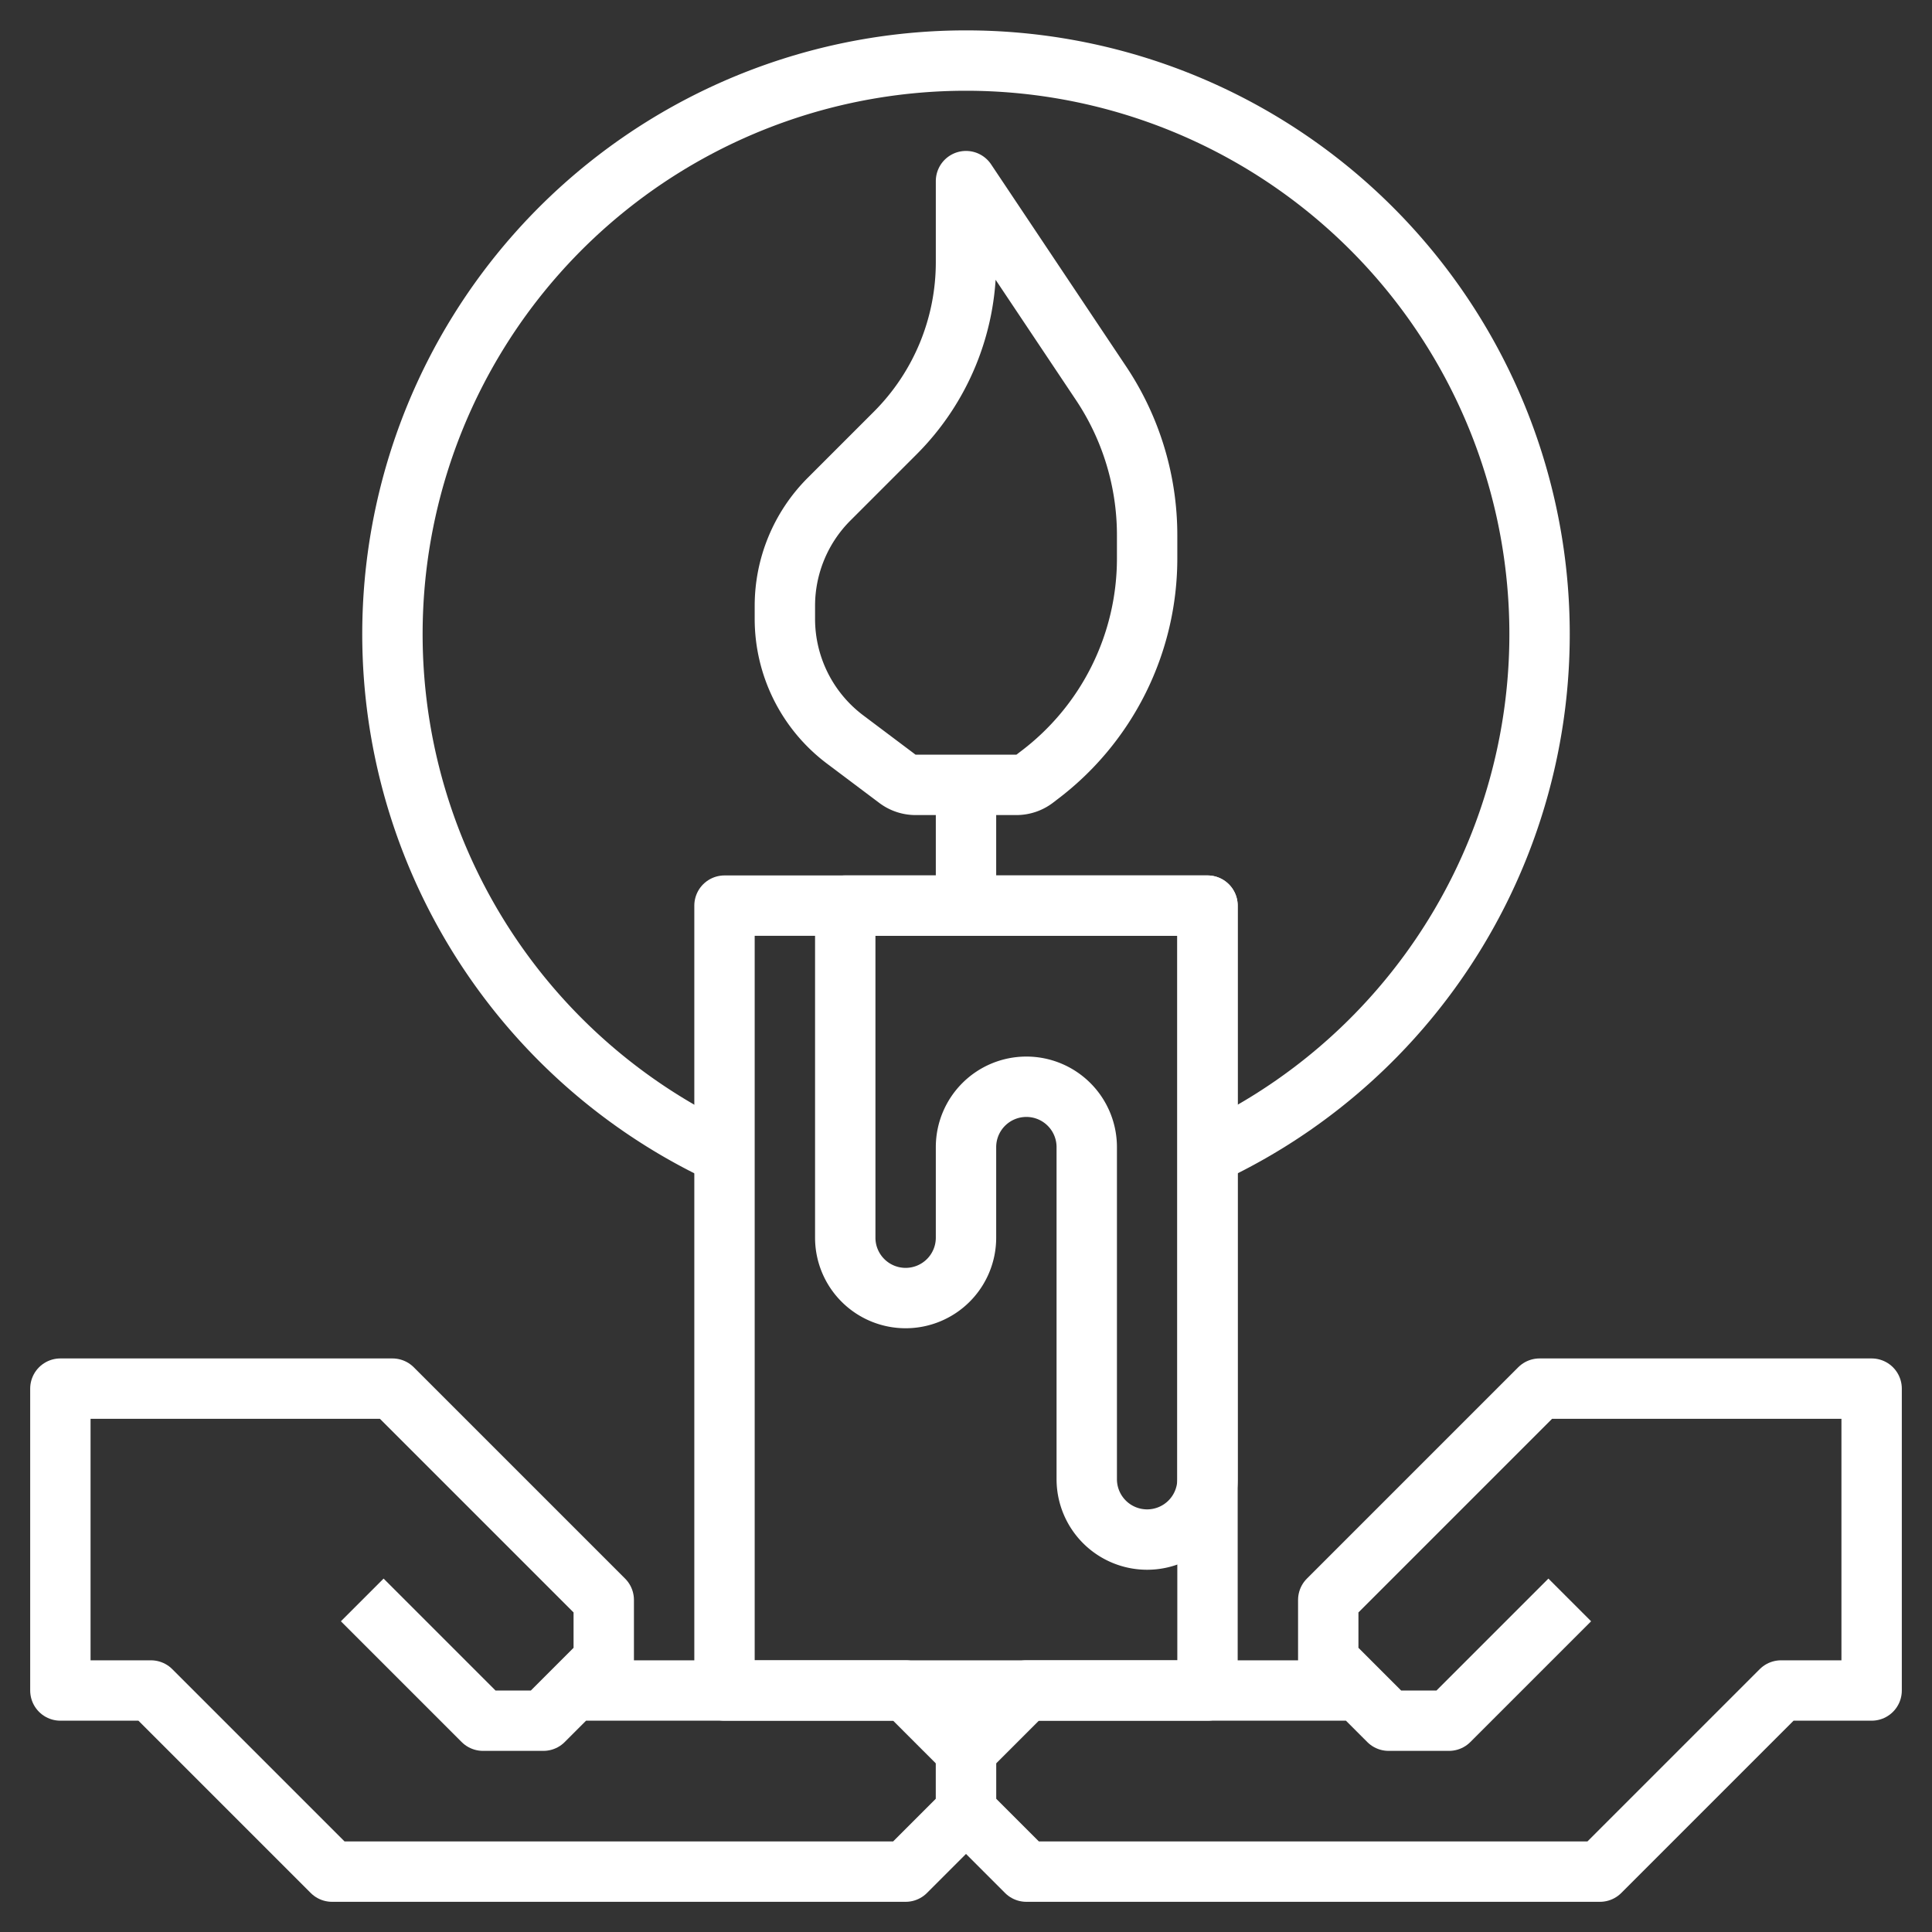
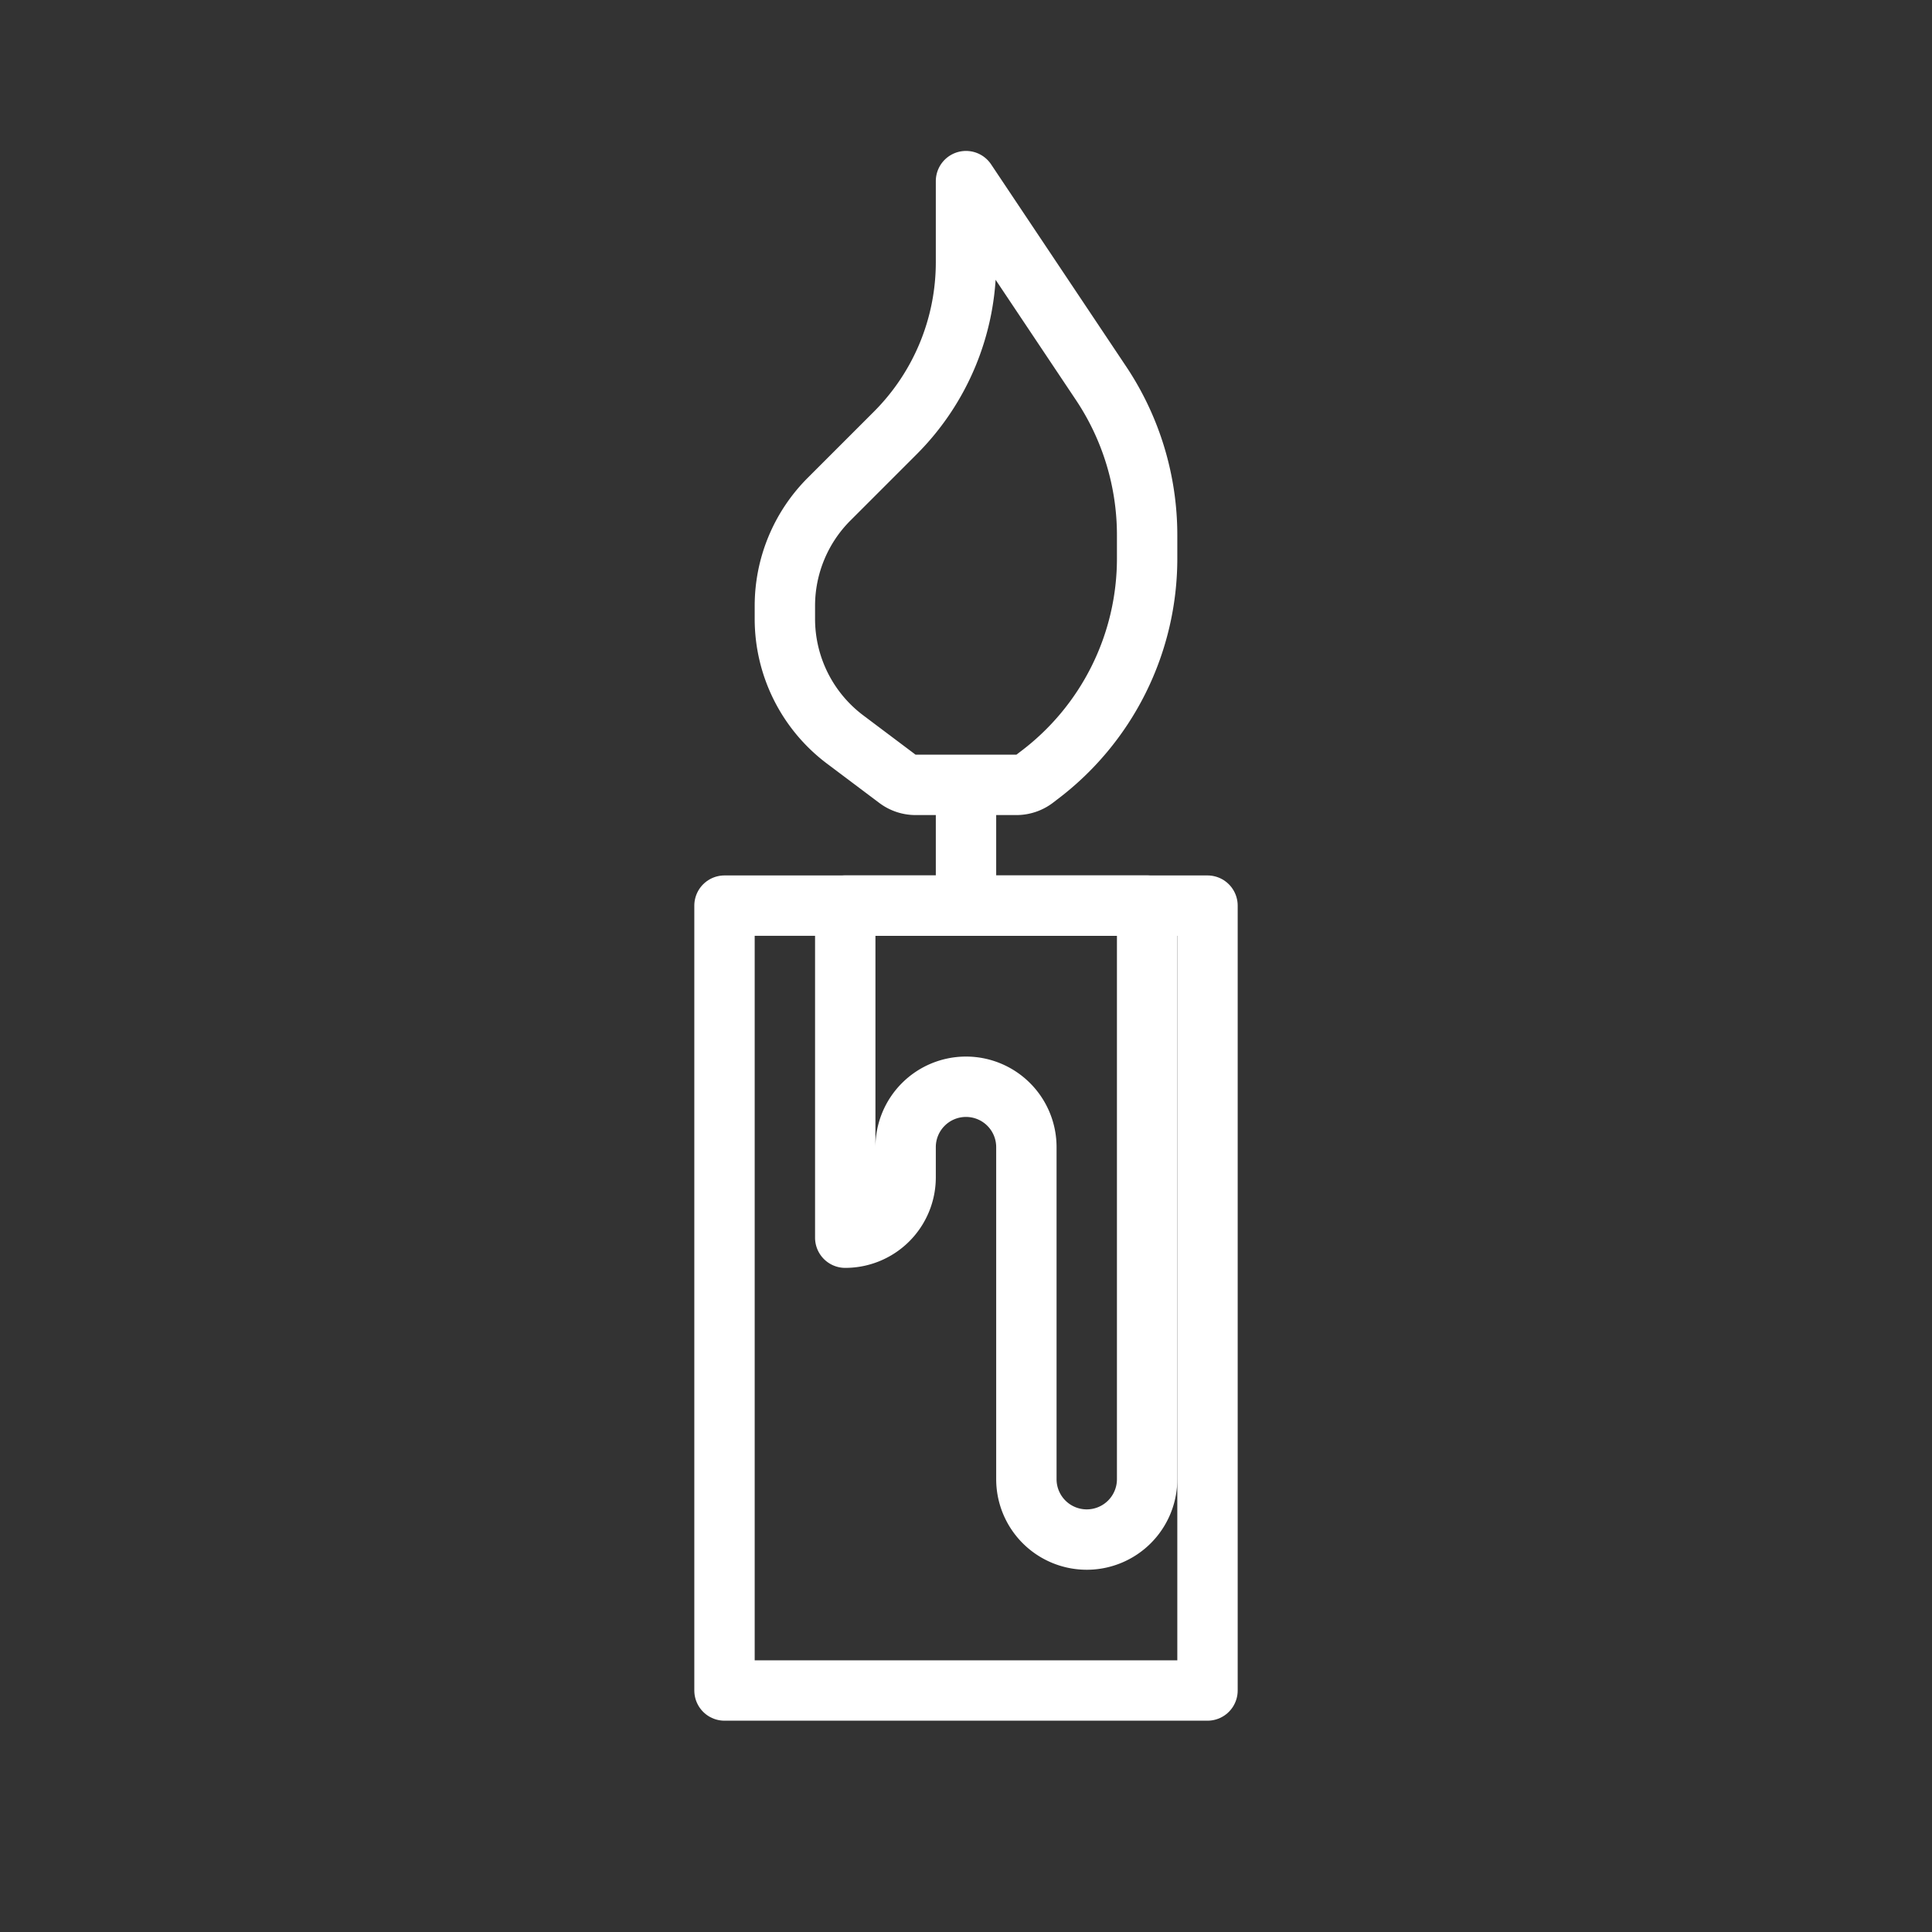
<svg xmlns="http://www.w3.org/2000/svg" width="64px" height="64px" viewBox="0 0 64 64" fill="#000000">
  <rect x="0" y="0" width="64" height="64" fill="#333333" stroke="none" />
  <g id="SVGRepo_bgCarrier" stroke-width="0" />
  <g id="SVGRepo_tracerCarrier" stroke-linecap="round" stroke-linejoin="round" />
  <g id="SVGRepo_iconCarrier">
    <defs>
      <style>.cls-1{fill:none;stroke:#fff;stroke-linejoin:round;stroke-width:2px;}</style>
    </defs>
    <title />
    <g data-name="Layer 18" id="Layer_18">
-       <polyline class="cls-1" points="12 53 16 57 18 57 20 55 20 53 13 46 2 46 2 56 5 56 11 62 30 62 32 60 32 58 30 56 19 56" />
-       <polyline class="cls-1" points="52 53 48 57 46 57 44 55 44 53 51 46 62 46 62 56 59 56 53 62 34 62 32 60 32 58 34 56 45 56" />
      <path class="cls-1" d="M34.27,25.8l.13-.1A9,9,0,0,0,38,18.5v-.78a9.06,9.06,0,0,0-1.51-5L32,6V8.69a8,8,0,0,1-2.34,5.65l-2.2,2.2A5,5,0,0,0,26,20.07v.43a5,5,0,0,0,2,4l1.73,1.3a1,1,0,0,0,.6.2h3.34A1,1,0,0,0,34.27,25.8Z" />
-       <path class="cls-1" d="M28,30V41a2,2,0,0,0,2,2h0a2,2,0,0,0,2-2V38a2,2,0,0,1,2-2h0a2,2,0,0,1,2,2V49a2,2,0,0,0,2,2h0a2,2,0,0,0,2-2V30Z" />
+       <path class="cls-1" d="M28,30V41h0a2,2,0,0,0,2-2V38a2,2,0,0,1,2-2h0a2,2,0,0,1,2,2V49a2,2,0,0,0,2,2h0a2,2,0,0,0,2-2V30Z" />
      <rect class="cls-1" height="26" width="16" x="24" y="30" />
      <line class="cls-1" x1="32" x2="32" y1="30" y2="26" />
-       <path class="cls-1" d="M24,38.24a19,19,0,1,1,16,0" />
    </g>
  </g>
</svg>